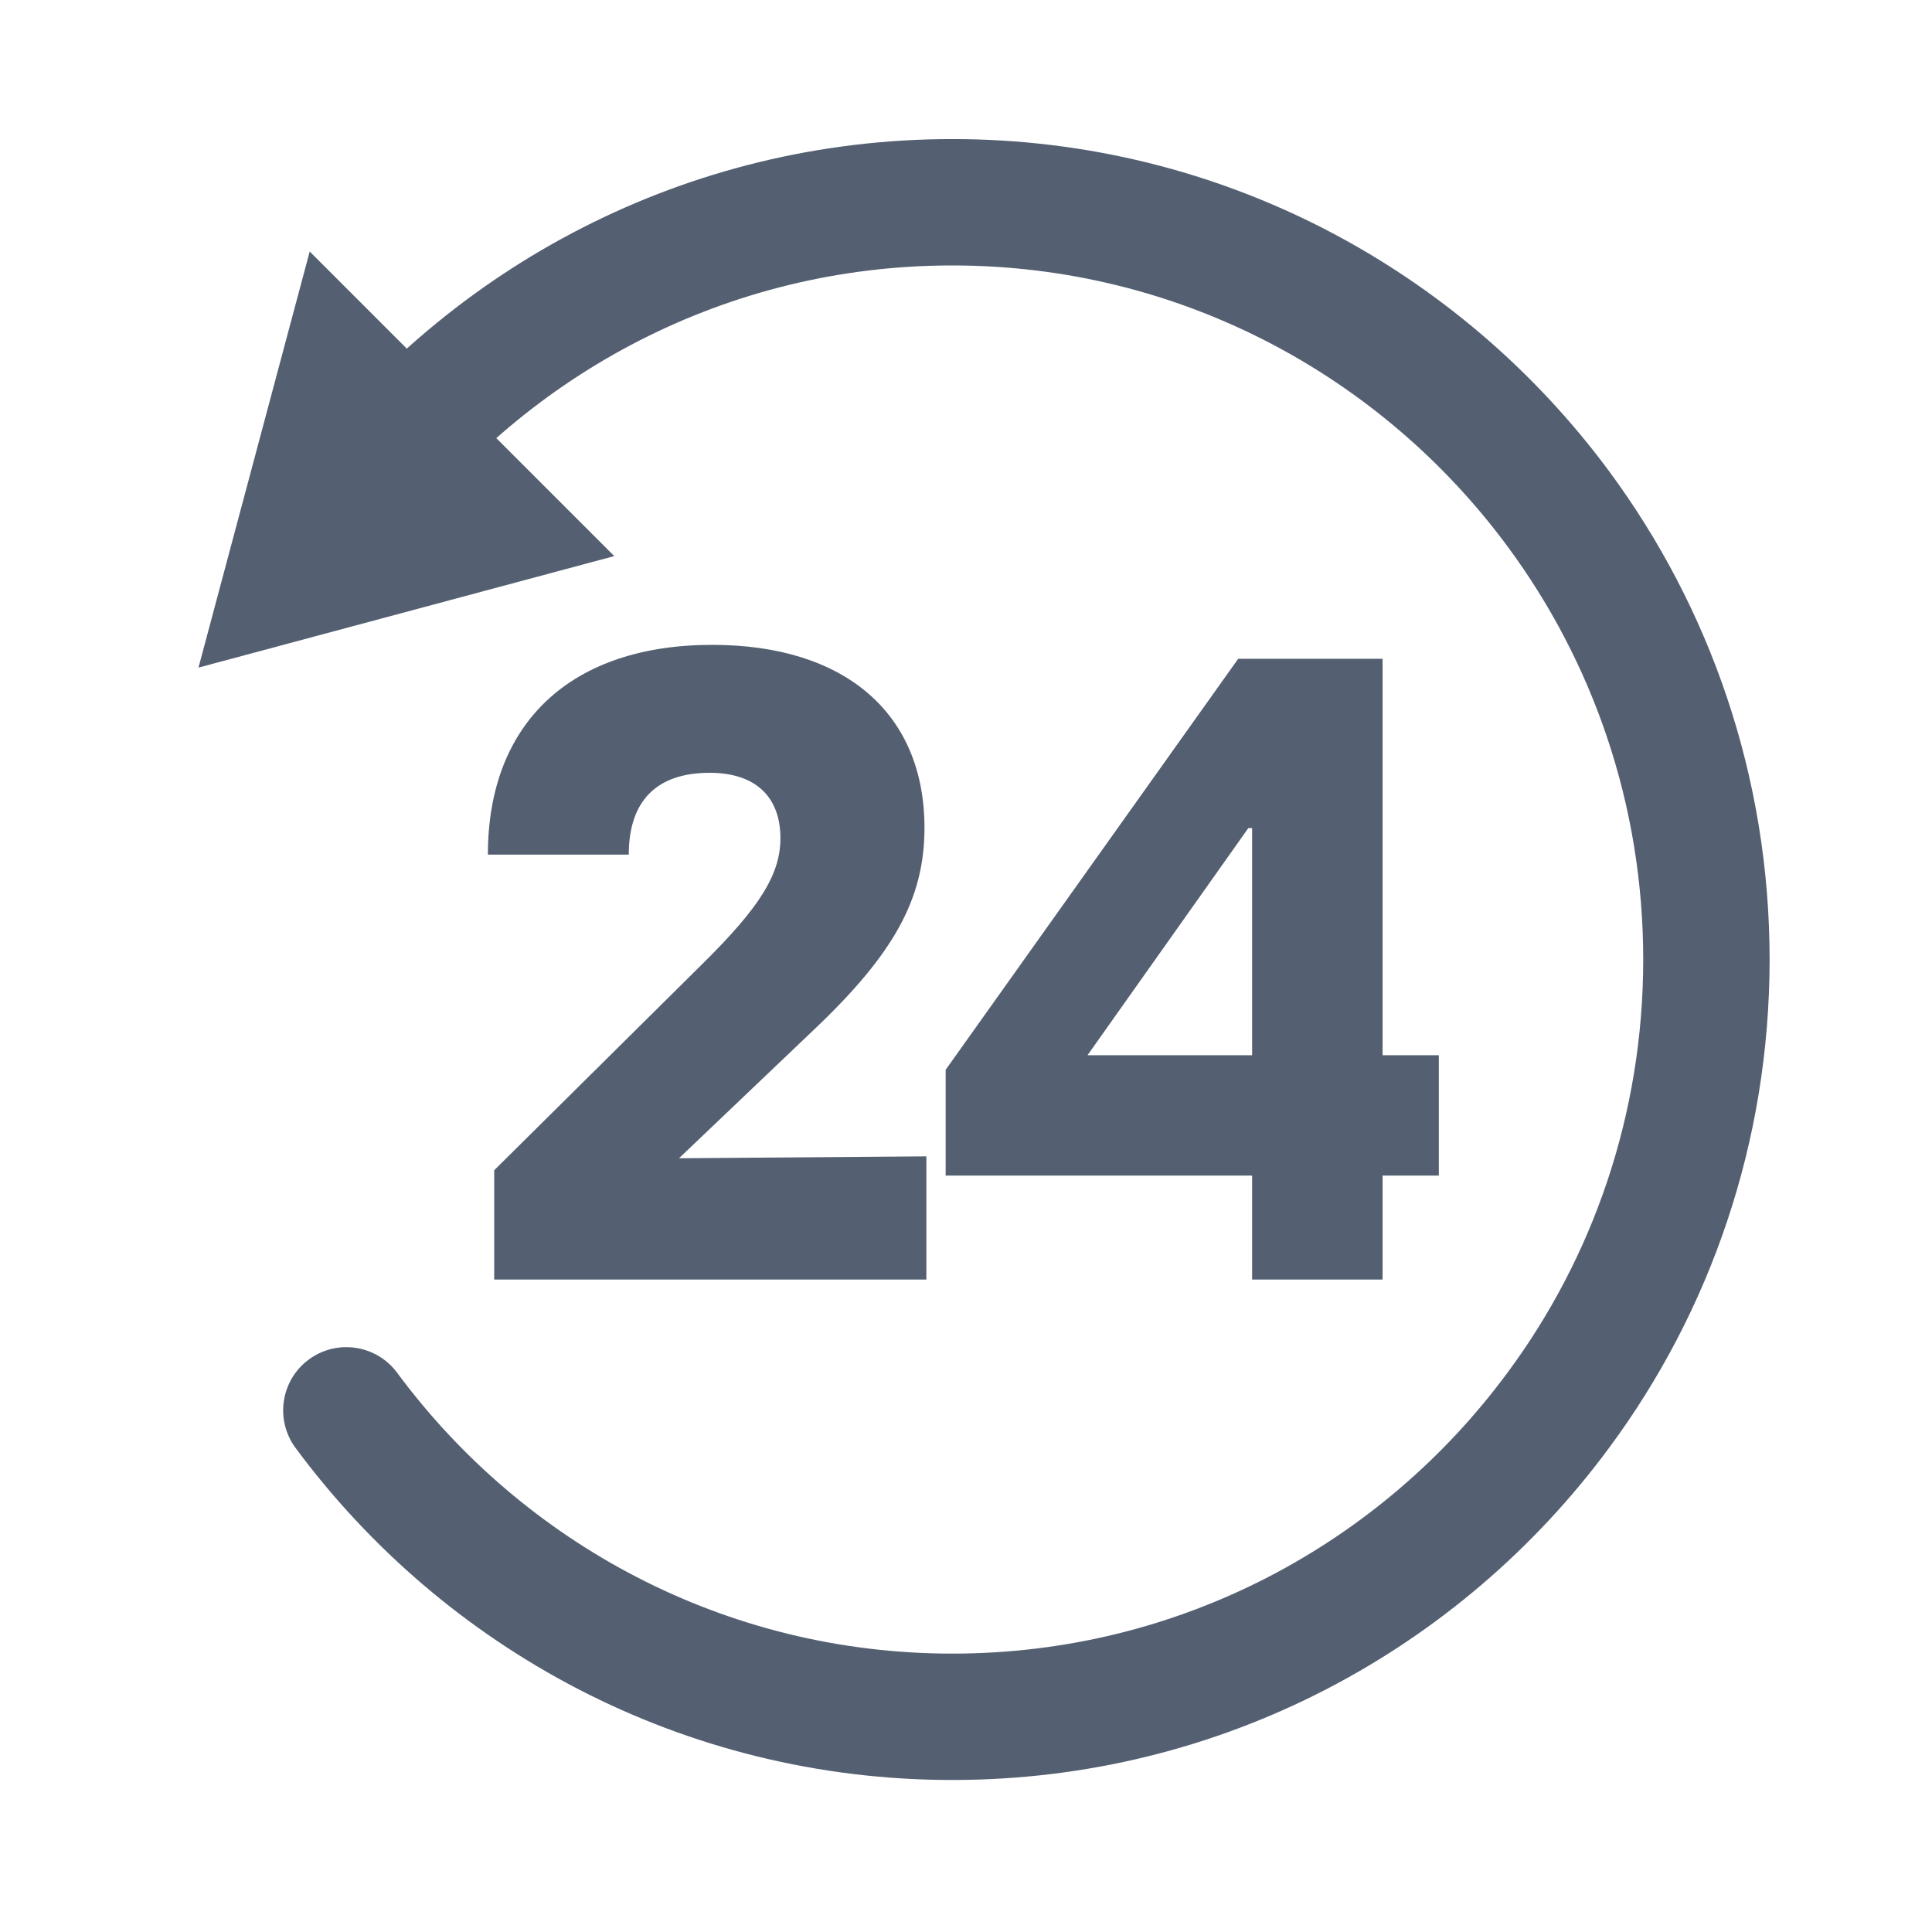
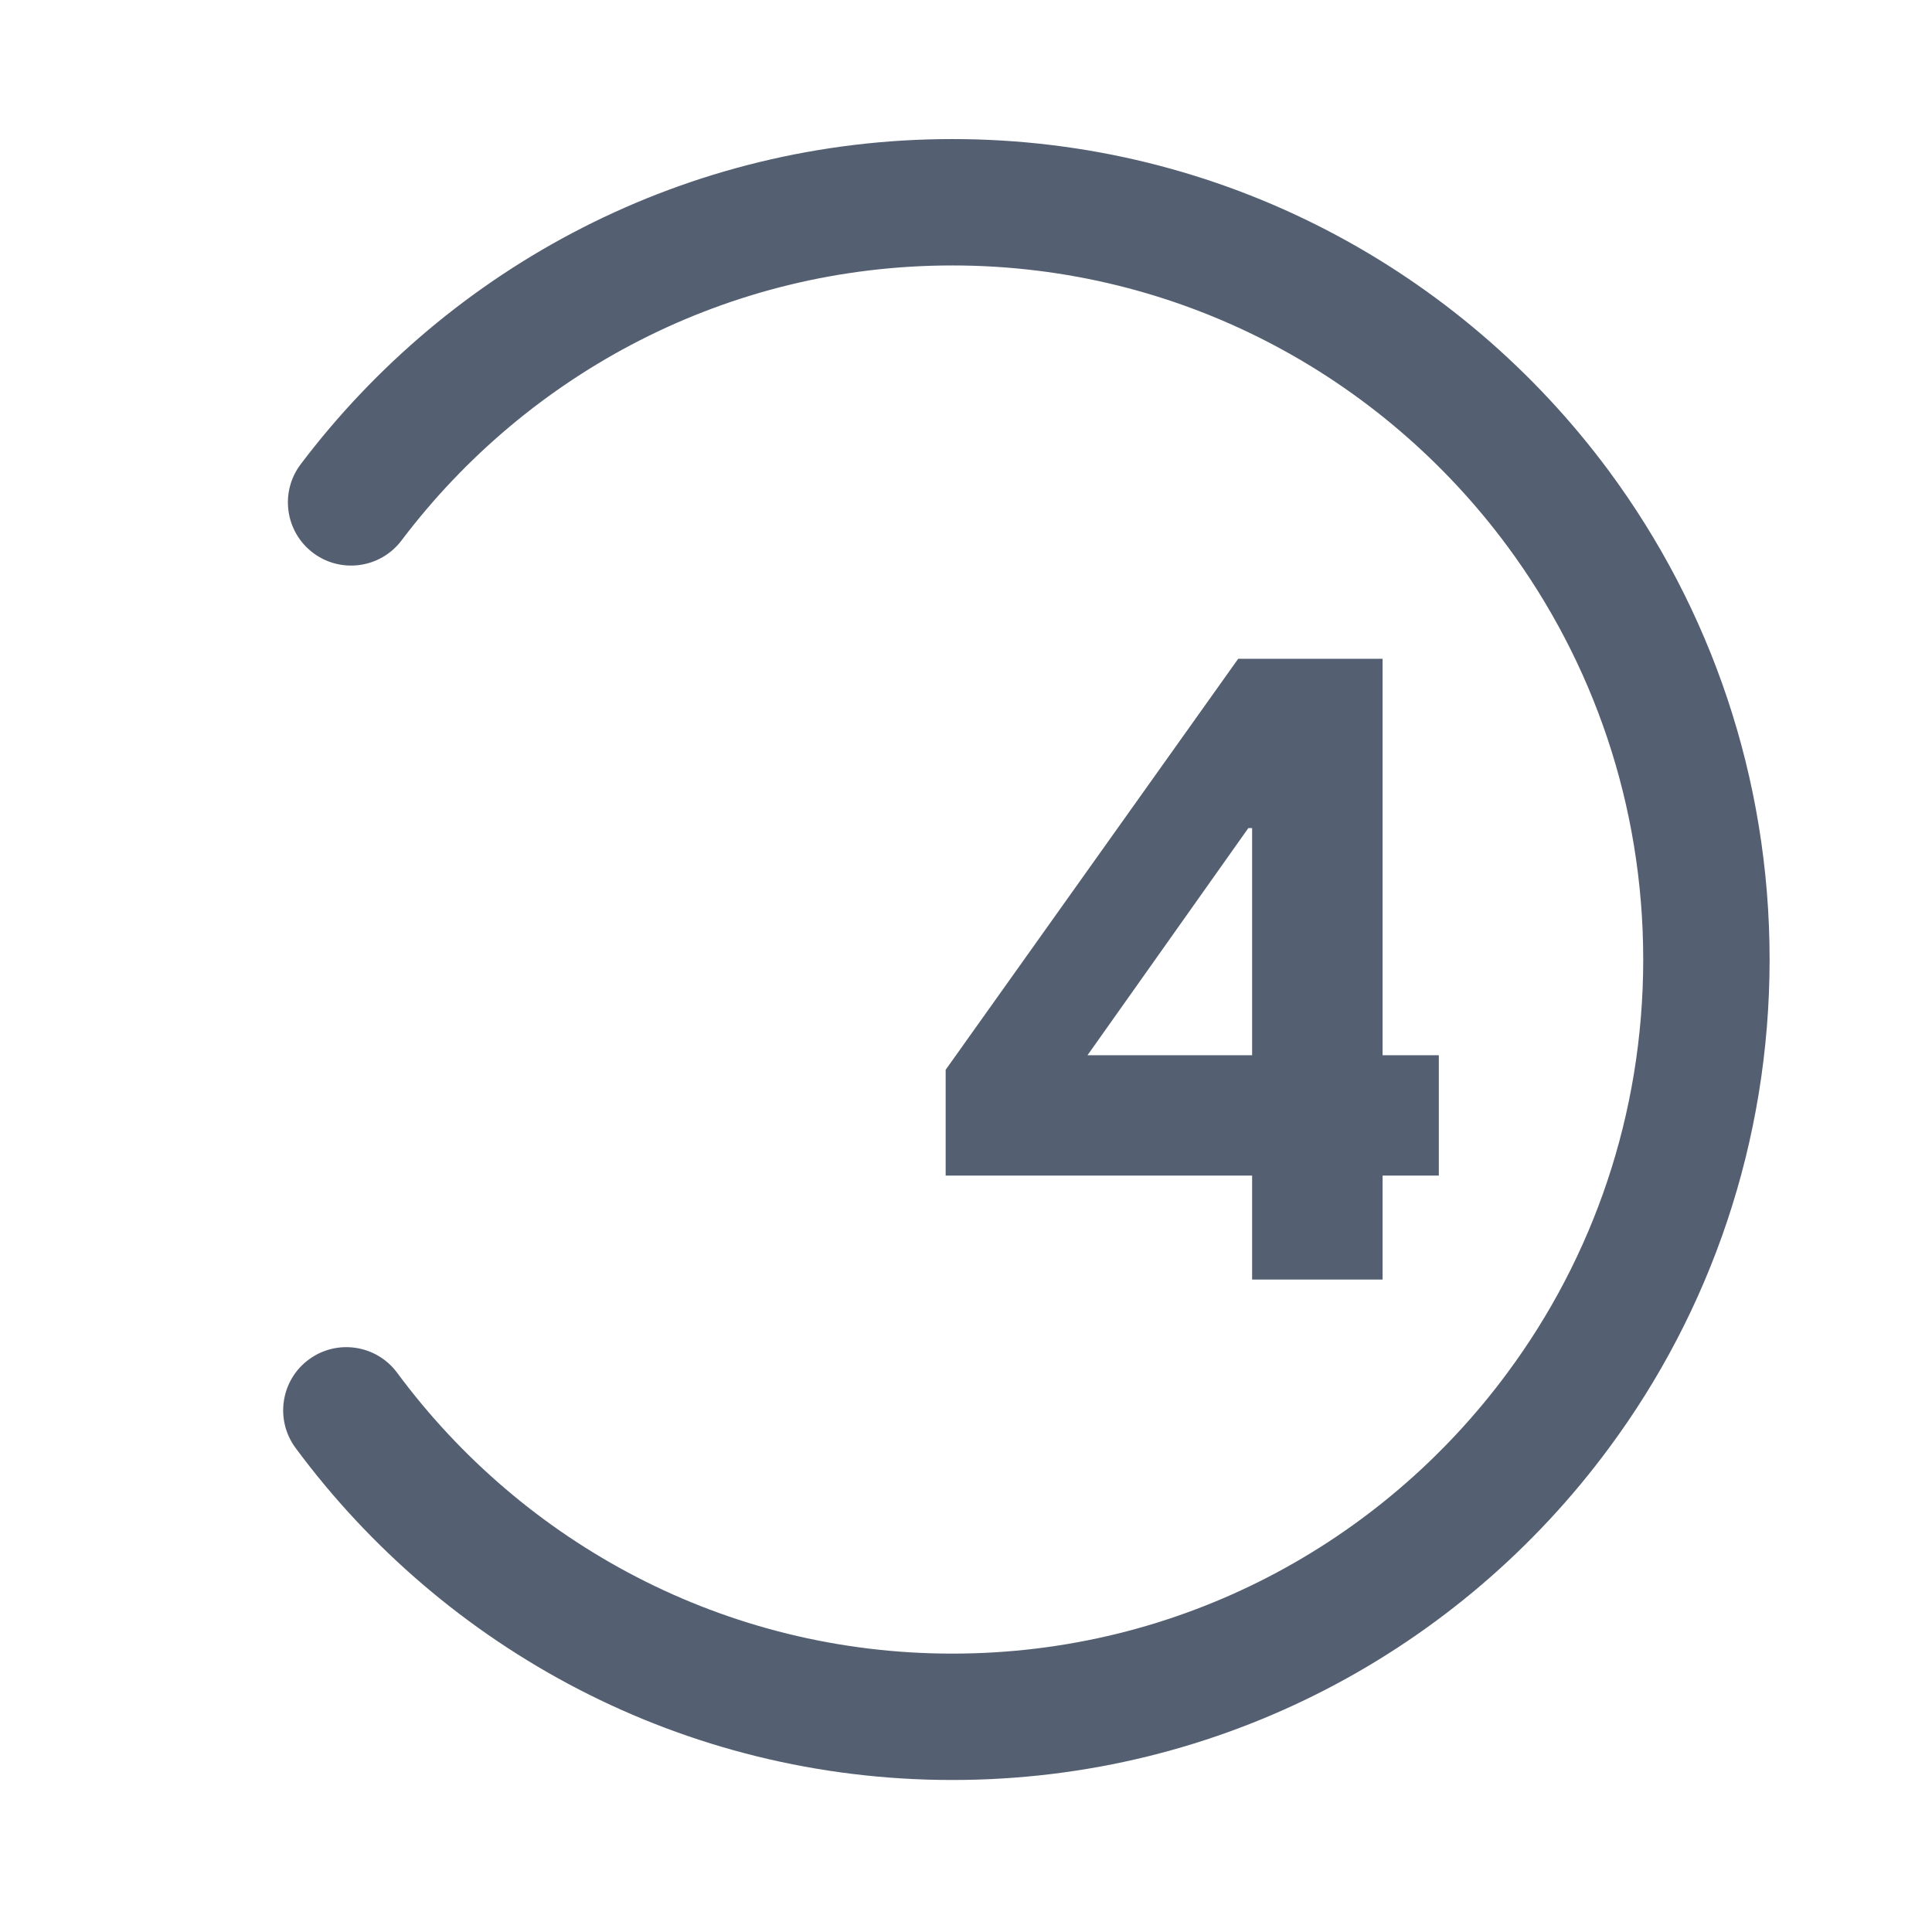
<svg xmlns="http://www.w3.org/2000/svg" width="53" height="53" viewBox="0 0 53 53" fill="none">
  <path fill-rule="evenodd" clip-rule="evenodd" d="M26.124 7.282C19.959 7.282 14.481 10.239 11.014 14.827C10.437 15.59 9.35 15.742 8.586 15.165C7.823 14.587 7.671 13.5 8.248 12.737C12.339 7.323 18.821 3.815 26.124 3.815C33.512 3.815 40.059 7.408 44.14 12.924C46.91 16.671 48.545 21.312 48.545 26.322C48.545 31.331 46.912 35.98 44.14 39.721C40.058 45.247 33.51 48.83 26.124 48.83C18.736 48.83 12.189 45.237 8.108 39.721C7.539 38.951 7.701 37.865 8.47 37.296C9.24 36.727 10.325 36.889 10.895 37.659C14.354 42.334 19.888 45.363 26.124 45.363C32.361 45.363 37.894 42.342 41.352 37.66L41.354 37.657C43.695 34.499 45.078 30.569 45.078 26.322C45.078 22.077 43.696 18.155 41.353 14.986C37.894 10.31 32.36 7.282 26.124 7.282Z" fill="#546072" />
-   <path d="M13.557 32.103L19.286 26.426C20.846 24.884 21.409 23.982 21.409 22.994C21.409 21.859 20.725 21.2 19.468 21.2C18.003 21.2 17.249 21.98 17.249 23.445H13.384C13.384 19.814 15.681 17.69 19.537 17.69C23.195 17.69 25.361 19.58 25.361 22.708C25.361 24.65 24.529 26.166 22.311 28.264L18.627 31.774L25.413 31.722V35.102H13.557V32.103Z" fill="#546072" />
  <path d="M39.471 32.25H37.928V35.102H34.349V32.25H25.942V29.347L33.967 18.072H37.928V28.948H39.471V32.25ZM34.349 28.948V22.717H34.245L29.833 28.948H34.349Z" fill="#546072" />
-   <path d="M5.445 18.314L16.851 15.255L8.496 6.9L5.445 18.314Z" fill="#546072" />
</svg>